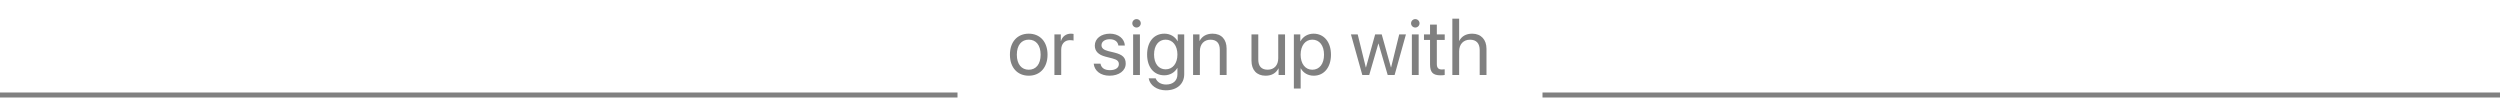
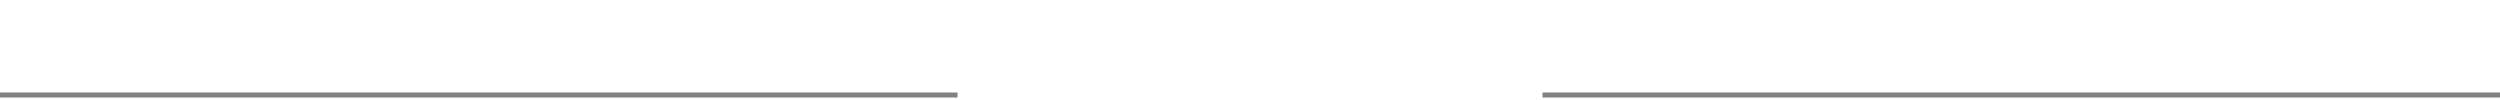
<svg xmlns="http://www.w3.org/2000/svg" width="500" height="20" viewBox="0 0 500 20" fill="none">
  <path d="M0 19H191.5" stroke="#808080" />
-   <path d="M205.75 15.141C203.5 15.141 201.984 13.523 201.984 10.938C201.984 8.344 203.5 6.734 205.75 6.734C207.992 6.734 209.508 8.344 209.508 10.938C209.508 13.523 207.992 15.141 205.75 15.141ZM205.75 13.945C207.188 13.945 208.125 12.852 208.125 10.938C208.125 9.023 207.188 7.93 205.75 7.93C204.312 7.93 203.367 9.023 203.367 10.938C203.367 12.852 204.312 13.945 205.75 13.945ZM210.883 15V6.875H212.164V8.203H212.195C212.461 7.305 213.211 6.734 214.164 6.734C214.398 6.734 214.602 6.773 214.711 6.789V8.109C214.602 8.07 214.312 8.031 213.984 8.031C212.93 8.031 212.242 8.789 212.242 9.938V15H210.883ZM218.961 9.117C218.961 7.727 220.203 6.734 221.992 6.734C223.672 6.734 224.906 7.734 224.969 9.109H223.672C223.578 8.328 222.945 7.844 221.945 7.844C220.953 7.844 220.297 8.336 220.297 9.047C220.297 9.609 220.727 9.984 221.648 10.219L222.906 10.523C224.547 10.938 225.141 11.531 225.141 12.727C225.141 14.141 223.805 15.141 221.906 15.141C220.125 15.141 218.883 14.172 218.742 12.734H220.102C220.25 13.578 220.891 14.031 221.992 14.031C223.094 14.031 223.773 13.562 223.773 12.828C223.773 12.25 223.438 11.938 222.523 11.695L221.094 11.328C219.664 10.961 218.961 10.227 218.961 9.117ZM226.625 15V6.875H227.984V15H226.625ZM227.305 5.508C226.844 5.508 226.461 5.125 226.461 4.664C226.461 4.195 226.844 3.82 227.305 3.82C227.773 3.82 228.156 4.195 228.156 4.664C228.156 5.125 227.773 5.508 227.305 5.508ZM233.125 13.867C234.539 13.867 235.484 12.695 235.484 10.906C235.484 9.117 234.539 7.93 233.125 7.93C231.727 7.93 230.812 9.086 230.812 10.906C230.812 12.727 231.727 13.867 233.125 13.867ZM233.172 18.062C231.383 18.062 229.969 17.055 229.742 15.672H231.141C231.406 16.414 232.211 16.906 233.227 16.906C234.633 16.906 235.484 16.094 235.484 14.883V13.602H235.453C234.953 14.484 233.992 15.062 232.852 15.062C230.781 15.062 229.422 13.43 229.422 10.906C229.422 8.359 230.781 6.734 232.883 6.734C234.031 6.734 234.984 7.297 235.523 8.242H235.547V6.875H236.844V14.836C236.844 16.773 235.414 18.062 233.172 18.062ZM238.617 15V6.875H239.898V8.172H239.93C240.383 7.297 241.25 6.734 242.508 6.734C244.289 6.734 245.32 7.883 245.32 9.727V15H243.961V9.969C243.961 8.656 243.344 7.938 242.094 7.938C240.812 7.938 239.977 8.844 239.977 10.219V15H238.617ZM257.008 6.875V15H255.719V13.68H255.688C255.203 14.617 254.359 15.141 253.109 15.141C251.336 15.141 250.297 13.992 250.297 12.148V6.875H251.656V11.906C251.656 13.227 252.273 13.938 253.531 13.938C254.852 13.938 255.648 13.031 255.648 11.648V6.875H257.008ZM262.719 6.734C264.789 6.734 266.195 8.391 266.195 10.938C266.195 13.484 264.797 15.141 262.75 15.141C261.586 15.141 260.648 14.57 260.164 13.68H260.133V17.711H258.773V6.875H260.062V8.25H260.094C260.594 7.336 261.539 6.734 262.719 6.734ZM262.453 13.945C263.898 13.945 264.805 12.781 264.805 10.938C264.805 9.102 263.898 7.93 262.453 7.93C261.062 7.93 260.125 9.133 260.125 10.938C260.125 12.75 261.062 13.945 262.453 13.945ZM281.188 6.875L278.922 15H277.539L275.703 8.711H275.672L273.844 15H272.461L270.188 6.875H271.539L273.164 13.484H273.195L275.031 6.875H276.344L278.188 13.484H278.219L279.844 6.875H281.188ZM282.375 15V6.875H283.734V15H282.375ZM283.055 5.508C282.594 5.508 282.211 5.125 282.211 4.664C282.211 4.195 282.594 3.82 283.055 3.82C283.523 3.82 283.906 4.195 283.906 4.664C283.906 5.125 283.523 5.508 283.055 5.508ZM286.008 4.914H287.367V6.875H288.945V7.992H287.367V12.82C287.367 13.562 287.68 13.898 288.375 13.898C288.531 13.898 288.844 13.875 288.938 13.859V15C288.773 15.039 288.398 15.062 288.078 15.062C286.586 15.062 286.008 14.453 286.008 12.891V7.992H284.797V6.875H286.008V4.914ZM290.469 15V3.727H291.828V8.172H291.859C292.312 7.266 293.203 6.734 294.438 6.734C296.219 6.734 297.297 7.938 297.297 9.75V15H295.938V10C295.938 8.711 295.289 7.938 294.016 7.938C292.664 7.938 291.828 8.859 291.828 10.266V15H290.469Z" fill="#808080" />
  <path d="M308.5 19H500" stroke="#808080" />
</svg>